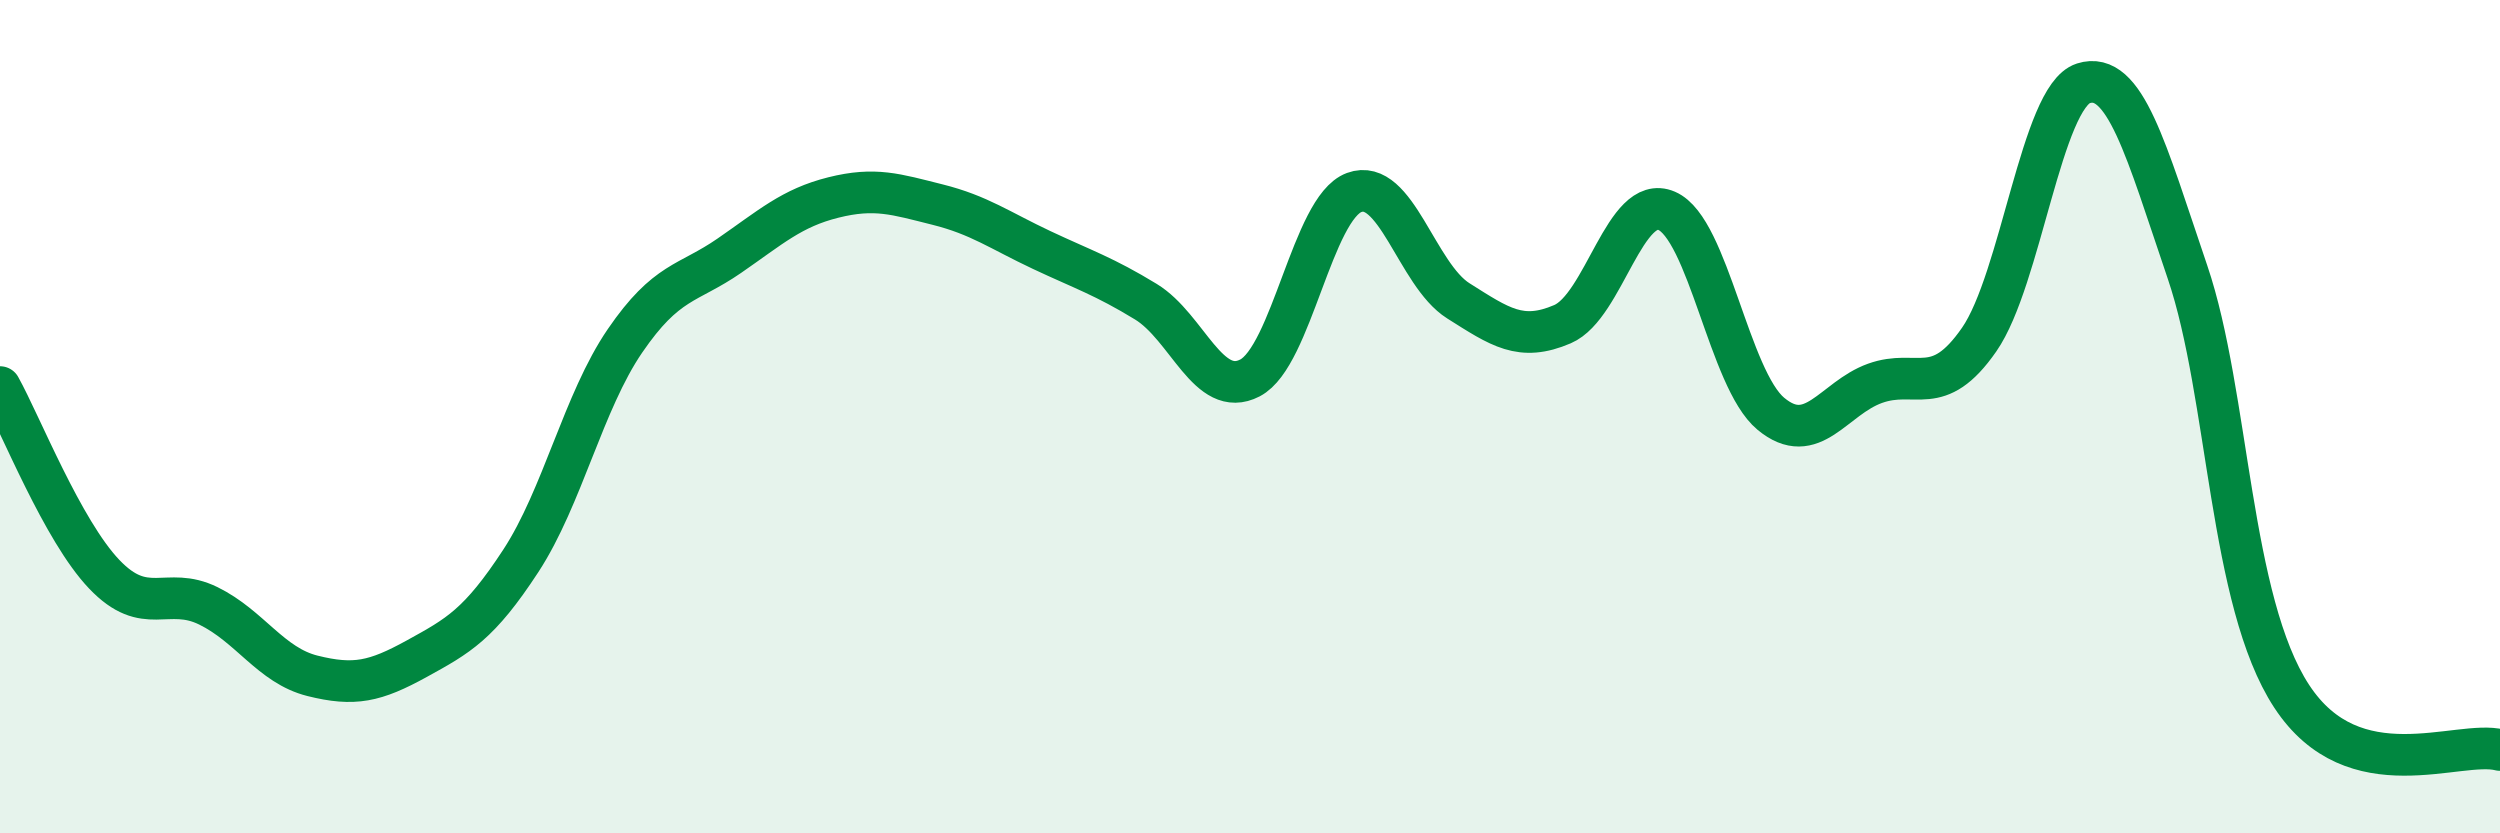
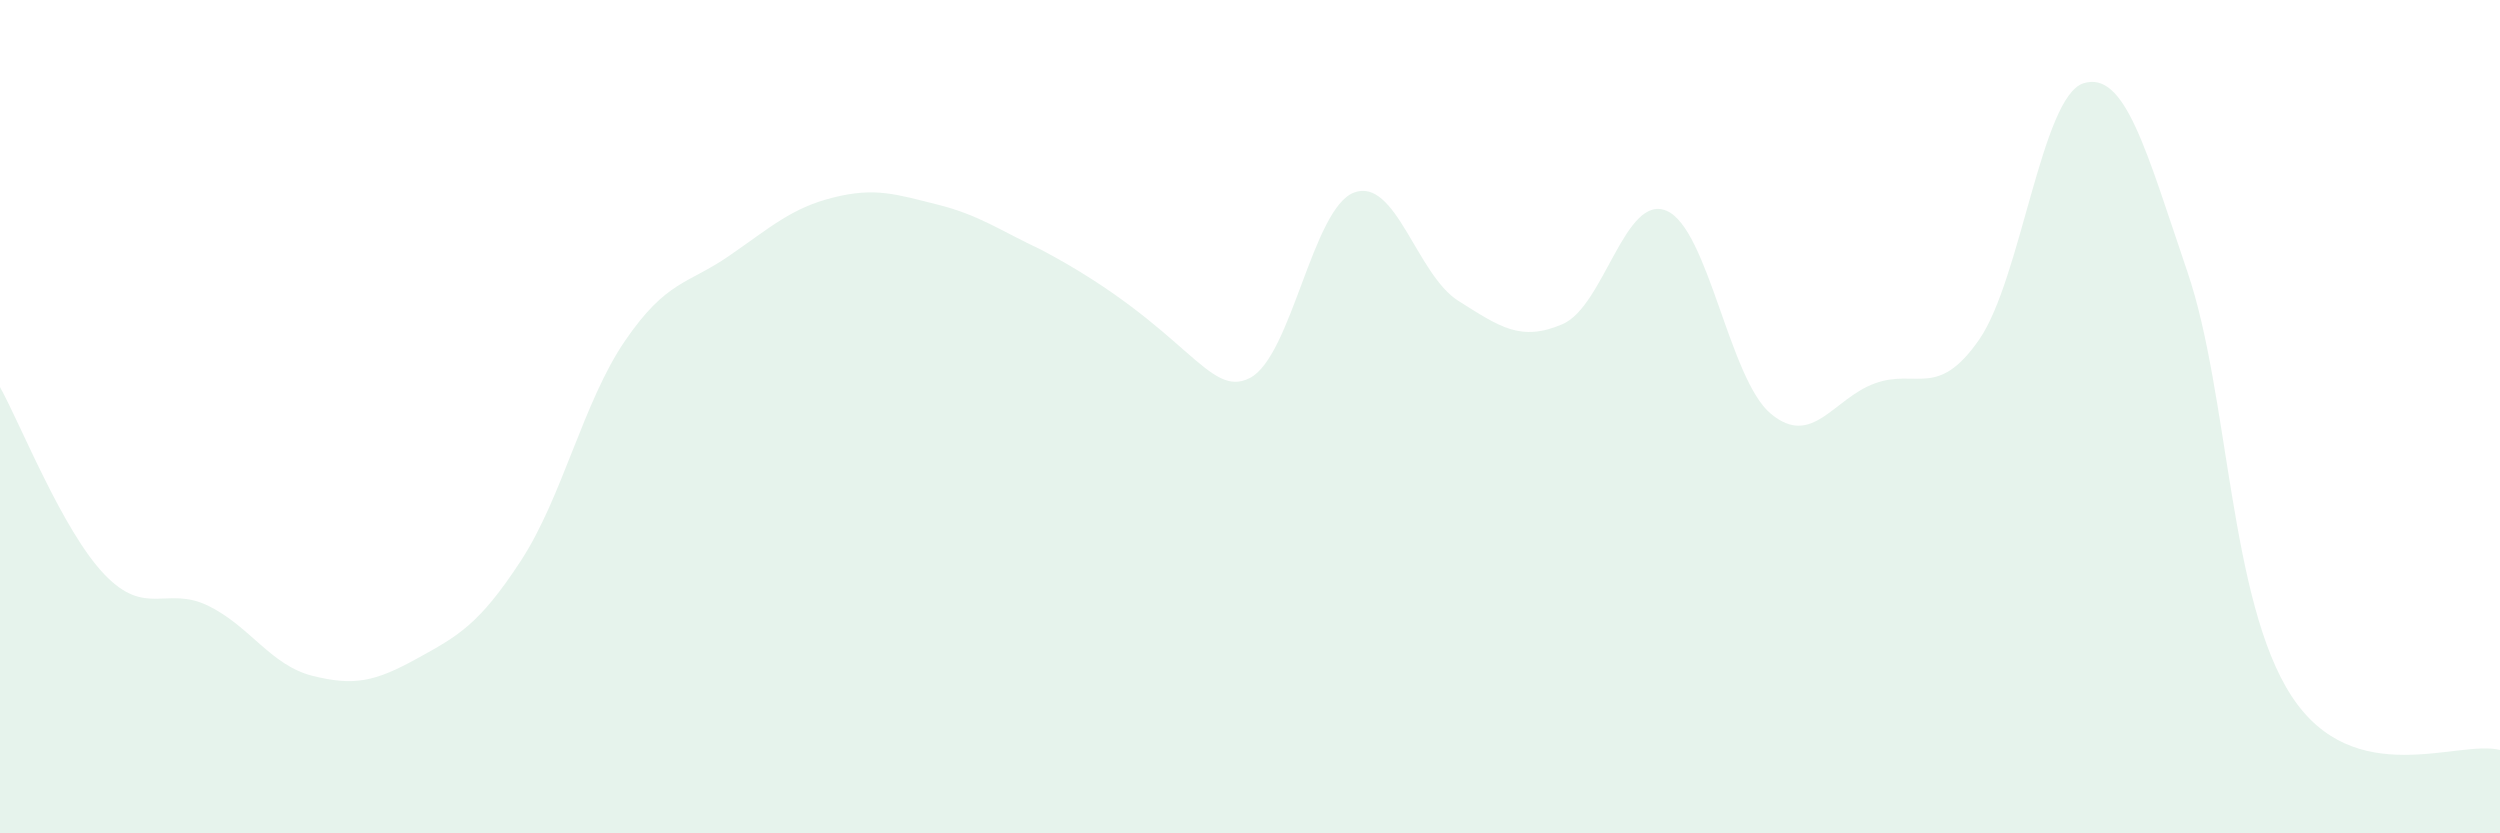
<svg xmlns="http://www.w3.org/2000/svg" width="60" height="20" viewBox="0 0 60 20">
-   <path d="M 0,9.29 C 0.5,10.19 1.5,12.73 2.5,13.78 C 3.5,14.83 4,14.05 5,14.54 C 6,15.03 6.5,15.97 7.5,16.22 C 8.5,16.47 9,16.36 10,15.81 C 11,15.26 11.5,14.99 12.5,13.46 C 13.5,11.93 14,9.64 15,8.18 C 16,6.72 16.5,6.83 17.5,6.14 C 18.5,5.45 19,4.99 20,4.74 C 21,4.49 21.5,4.66 22.5,4.91 C 23.5,5.16 24,5.53 25,6 C 26,6.47 26.5,6.63 27.5,7.24 C 28.5,7.85 29,9.59 30,9.07 C 31,8.55 31.5,4.99 32.5,4.62 C 33.5,4.25 34,6.59 35,7.22 C 36,7.85 36.5,8.21 37.5,7.78 C 38.5,7.35 39,4.63 40,5.06 C 41,5.49 41.5,9.1 42.5,9.93 C 43.5,10.76 44,9.56 45,9.2 C 46,8.84 46.5,9.59 47.5,8.15 C 48.5,6.71 49,2.32 50,2 C 51,1.68 51.5,3.59 52.5,6.53 C 53.5,9.47 53.5,14.42 55,16.71 C 56.5,19 59,17.74 60,18L60 20L0 20Z" fill="#008740" opacity="0.1" stroke-linecap="round" stroke-linejoin="round" />
-   <path d="M 0,9.29 C 0.5,10.19 1.5,12.73 2.5,13.78 C 3.5,14.83 4,14.05 5,14.54 C 6,15.03 6.5,15.97 7.5,16.22 C 8.5,16.47 9,16.36 10,15.81 C 11,15.26 11.5,14.99 12.5,13.46 C 13.5,11.93 14,9.64 15,8.18 C 16,6.72 16.5,6.83 17.5,6.14 C 18.5,5.45 19,4.99 20,4.74 C 21,4.49 21.5,4.66 22.5,4.91 C 23.5,5.16 24,5.53 25,6 C 26,6.47 26.5,6.63 27.5,7.24 C 28.5,7.85 29,9.59 30,9.07 C 31,8.55 31.5,4.99 32.5,4.62 C 33.5,4.25 34,6.59 35,7.22 C 36,7.85 36.5,8.21 37.5,7.78 C 38.5,7.35 39,4.63 40,5.06 C 41,5.49 41.5,9.1 42.5,9.93 C 43.5,10.76 44,9.56 45,9.2 C 46,8.84 46.5,9.59 47.5,8.15 C 48.5,6.71 49,2.32 50,2 C 51,1.68 51.5,3.59 52.5,6.53 C 53.5,9.47 53.5,14.42 55,16.71 C 56.5,19 59,17.74 60,18" stroke="#008740" stroke-width="1" fill="none" stroke-linecap="round" stroke-linejoin="round" />
+   <path d="M 0,9.29 C 0.5,10.19 1.5,12.73 2.5,13.78 C 3.5,14.83 4,14.05 5,14.54 C 6,15.03 6.5,15.97 7.5,16.22 C 8.5,16.47 9,16.36 10,15.81 C 11,15.26 11.5,14.99 12.5,13.46 C 13.5,11.93 14,9.64 15,8.18 C 16,6.72 16.5,6.83 17.5,6.14 C 18.5,5.45 19,4.99 20,4.74 C 21,4.49 21.5,4.66 22.5,4.91 C 23.5,5.16 24,5.53 25,6 C 28.5,7.85 29,9.59 30,9.07 C 31,8.55 31.5,4.99 32.5,4.62 C 33.5,4.25 34,6.59 35,7.22 C 36,7.85 36.5,8.21 37.5,7.78 C 38.5,7.35 39,4.63 40,5.06 C 41,5.49 41.5,9.1 42.5,9.93 C 43.5,10.76 44,9.56 45,9.2 C 46,8.84 46.5,9.59 47.5,8.15 C 48.5,6.71 49,2.32 50,2 C 51,1.68 51.5,3.59 52.5,6.53 C 53.5,9.47 53.5,14.42 55,16.71 C 56.5,19 59,17.74 60,18L60 20L0 20Z" fill="#008740" opacity="0.1" stroke-linecap="round" stroke-linejoin="round" />
</svg>